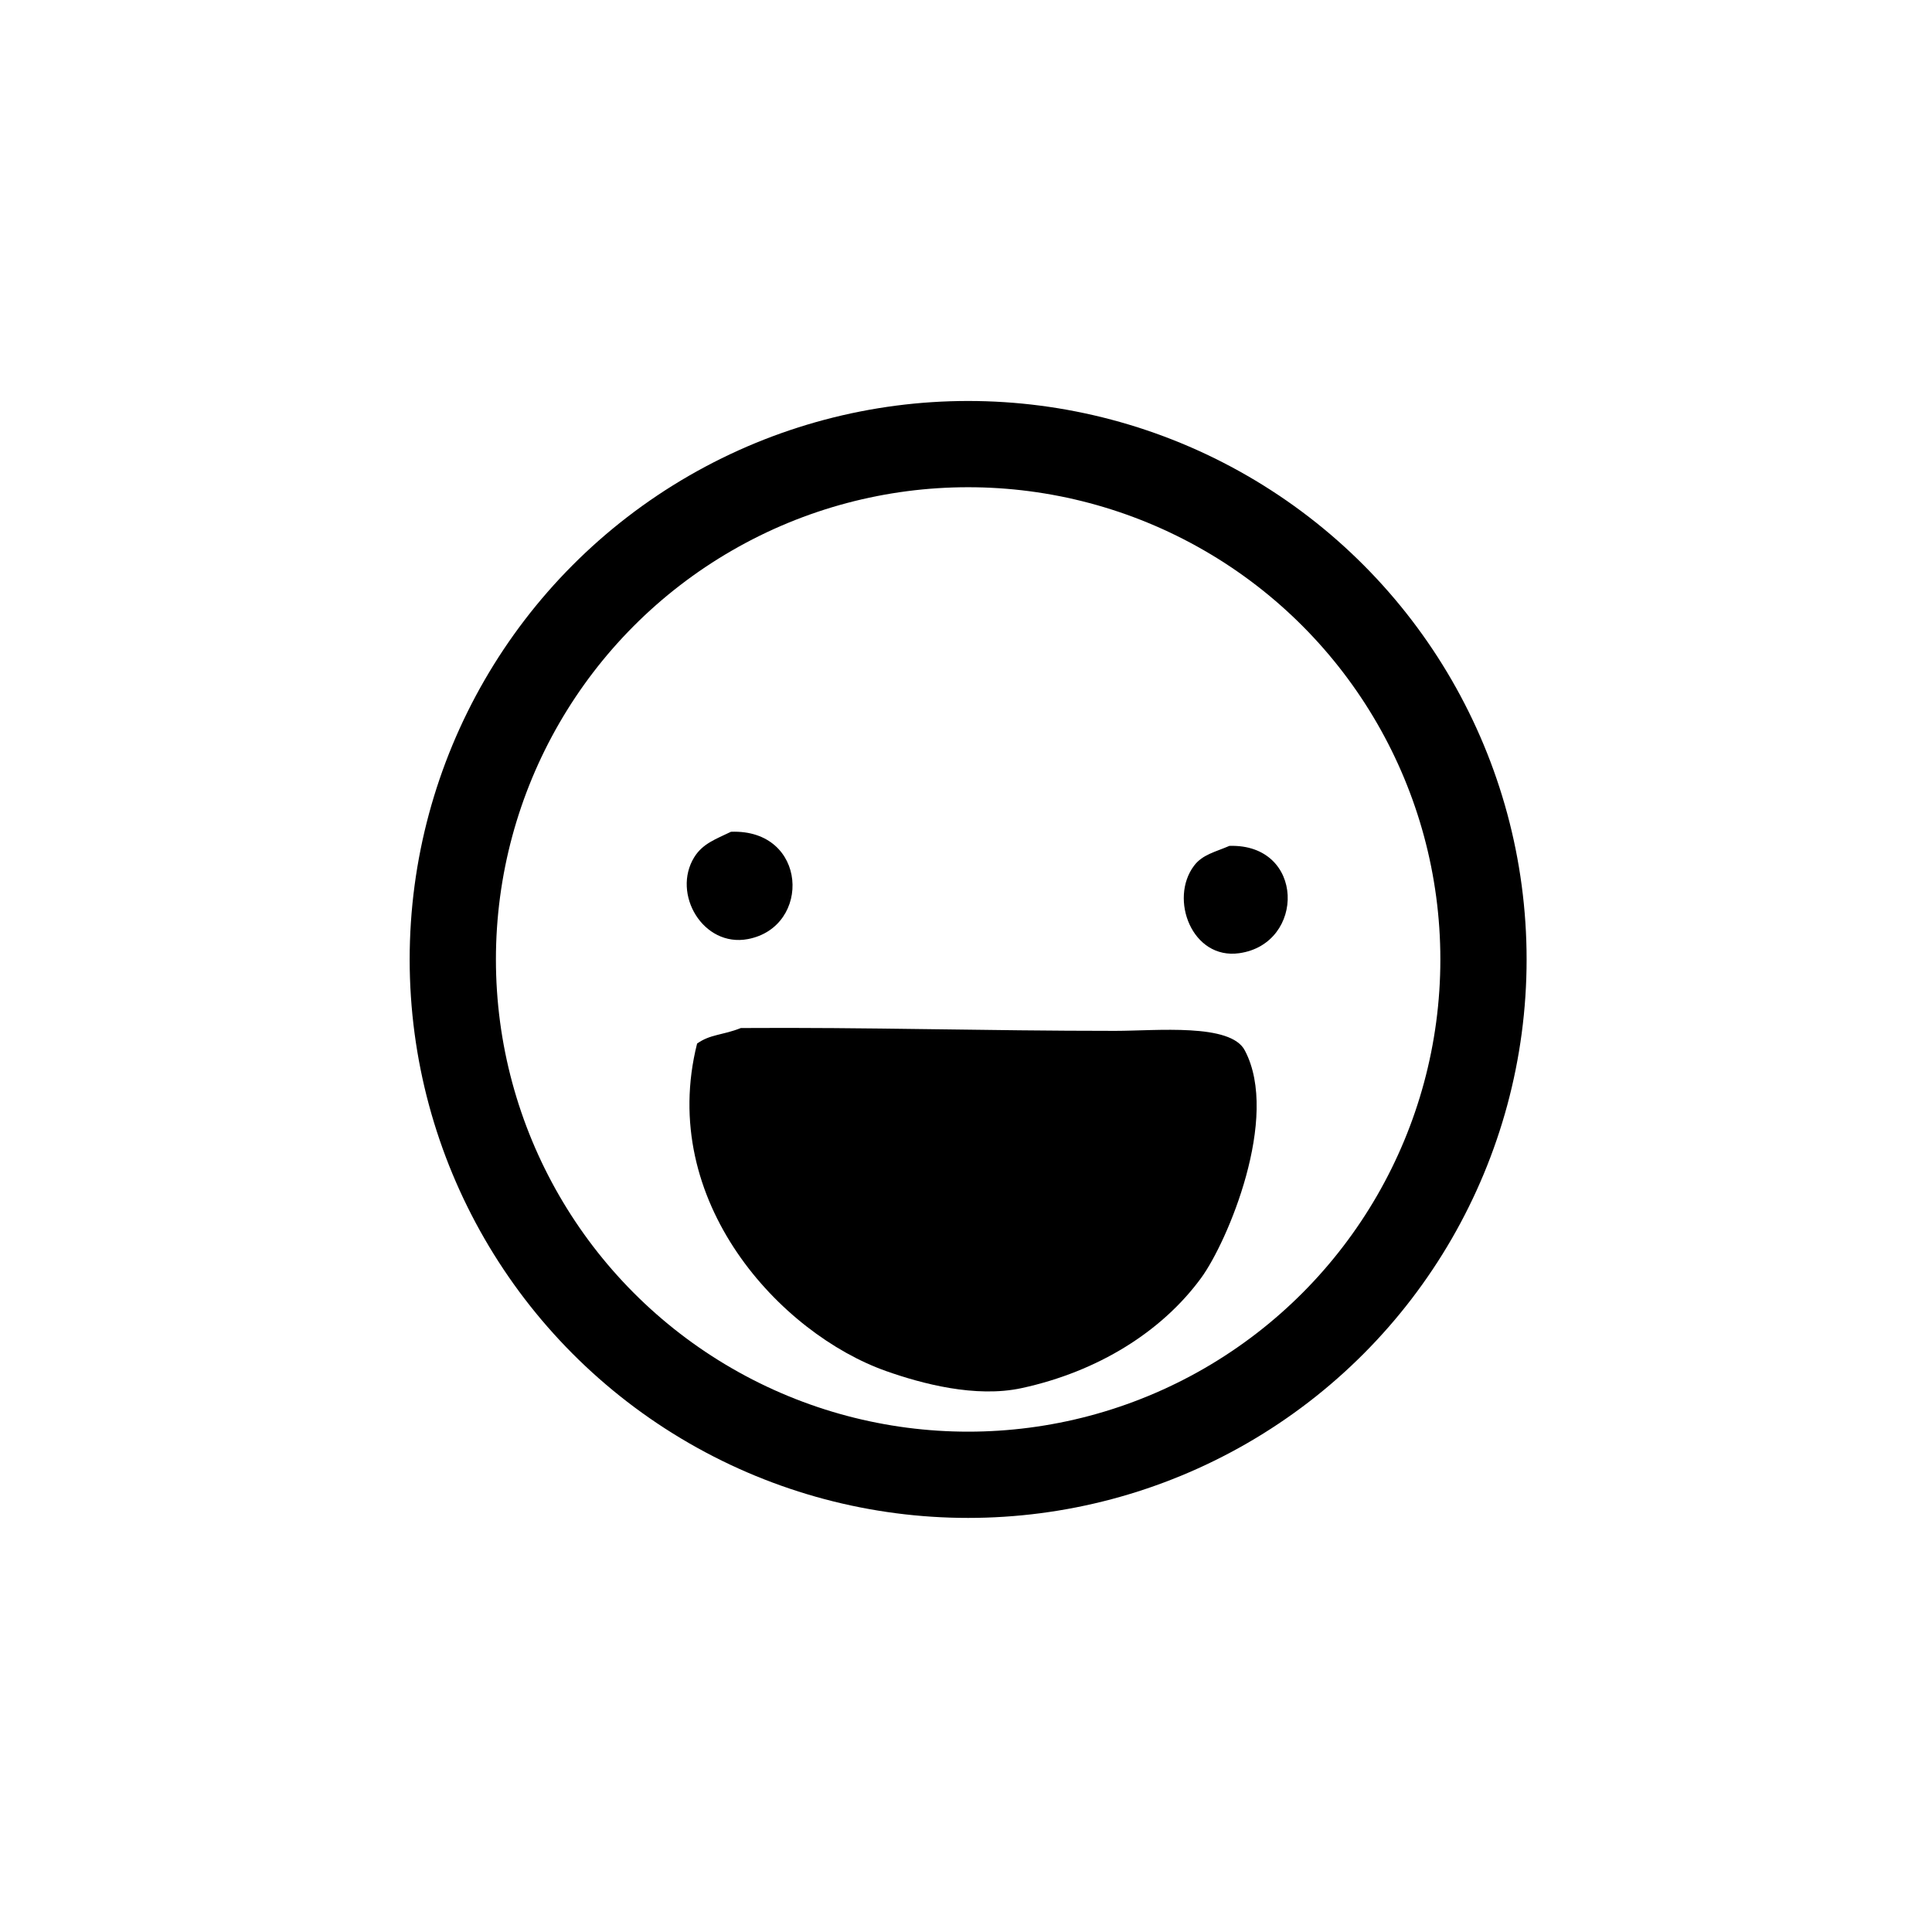
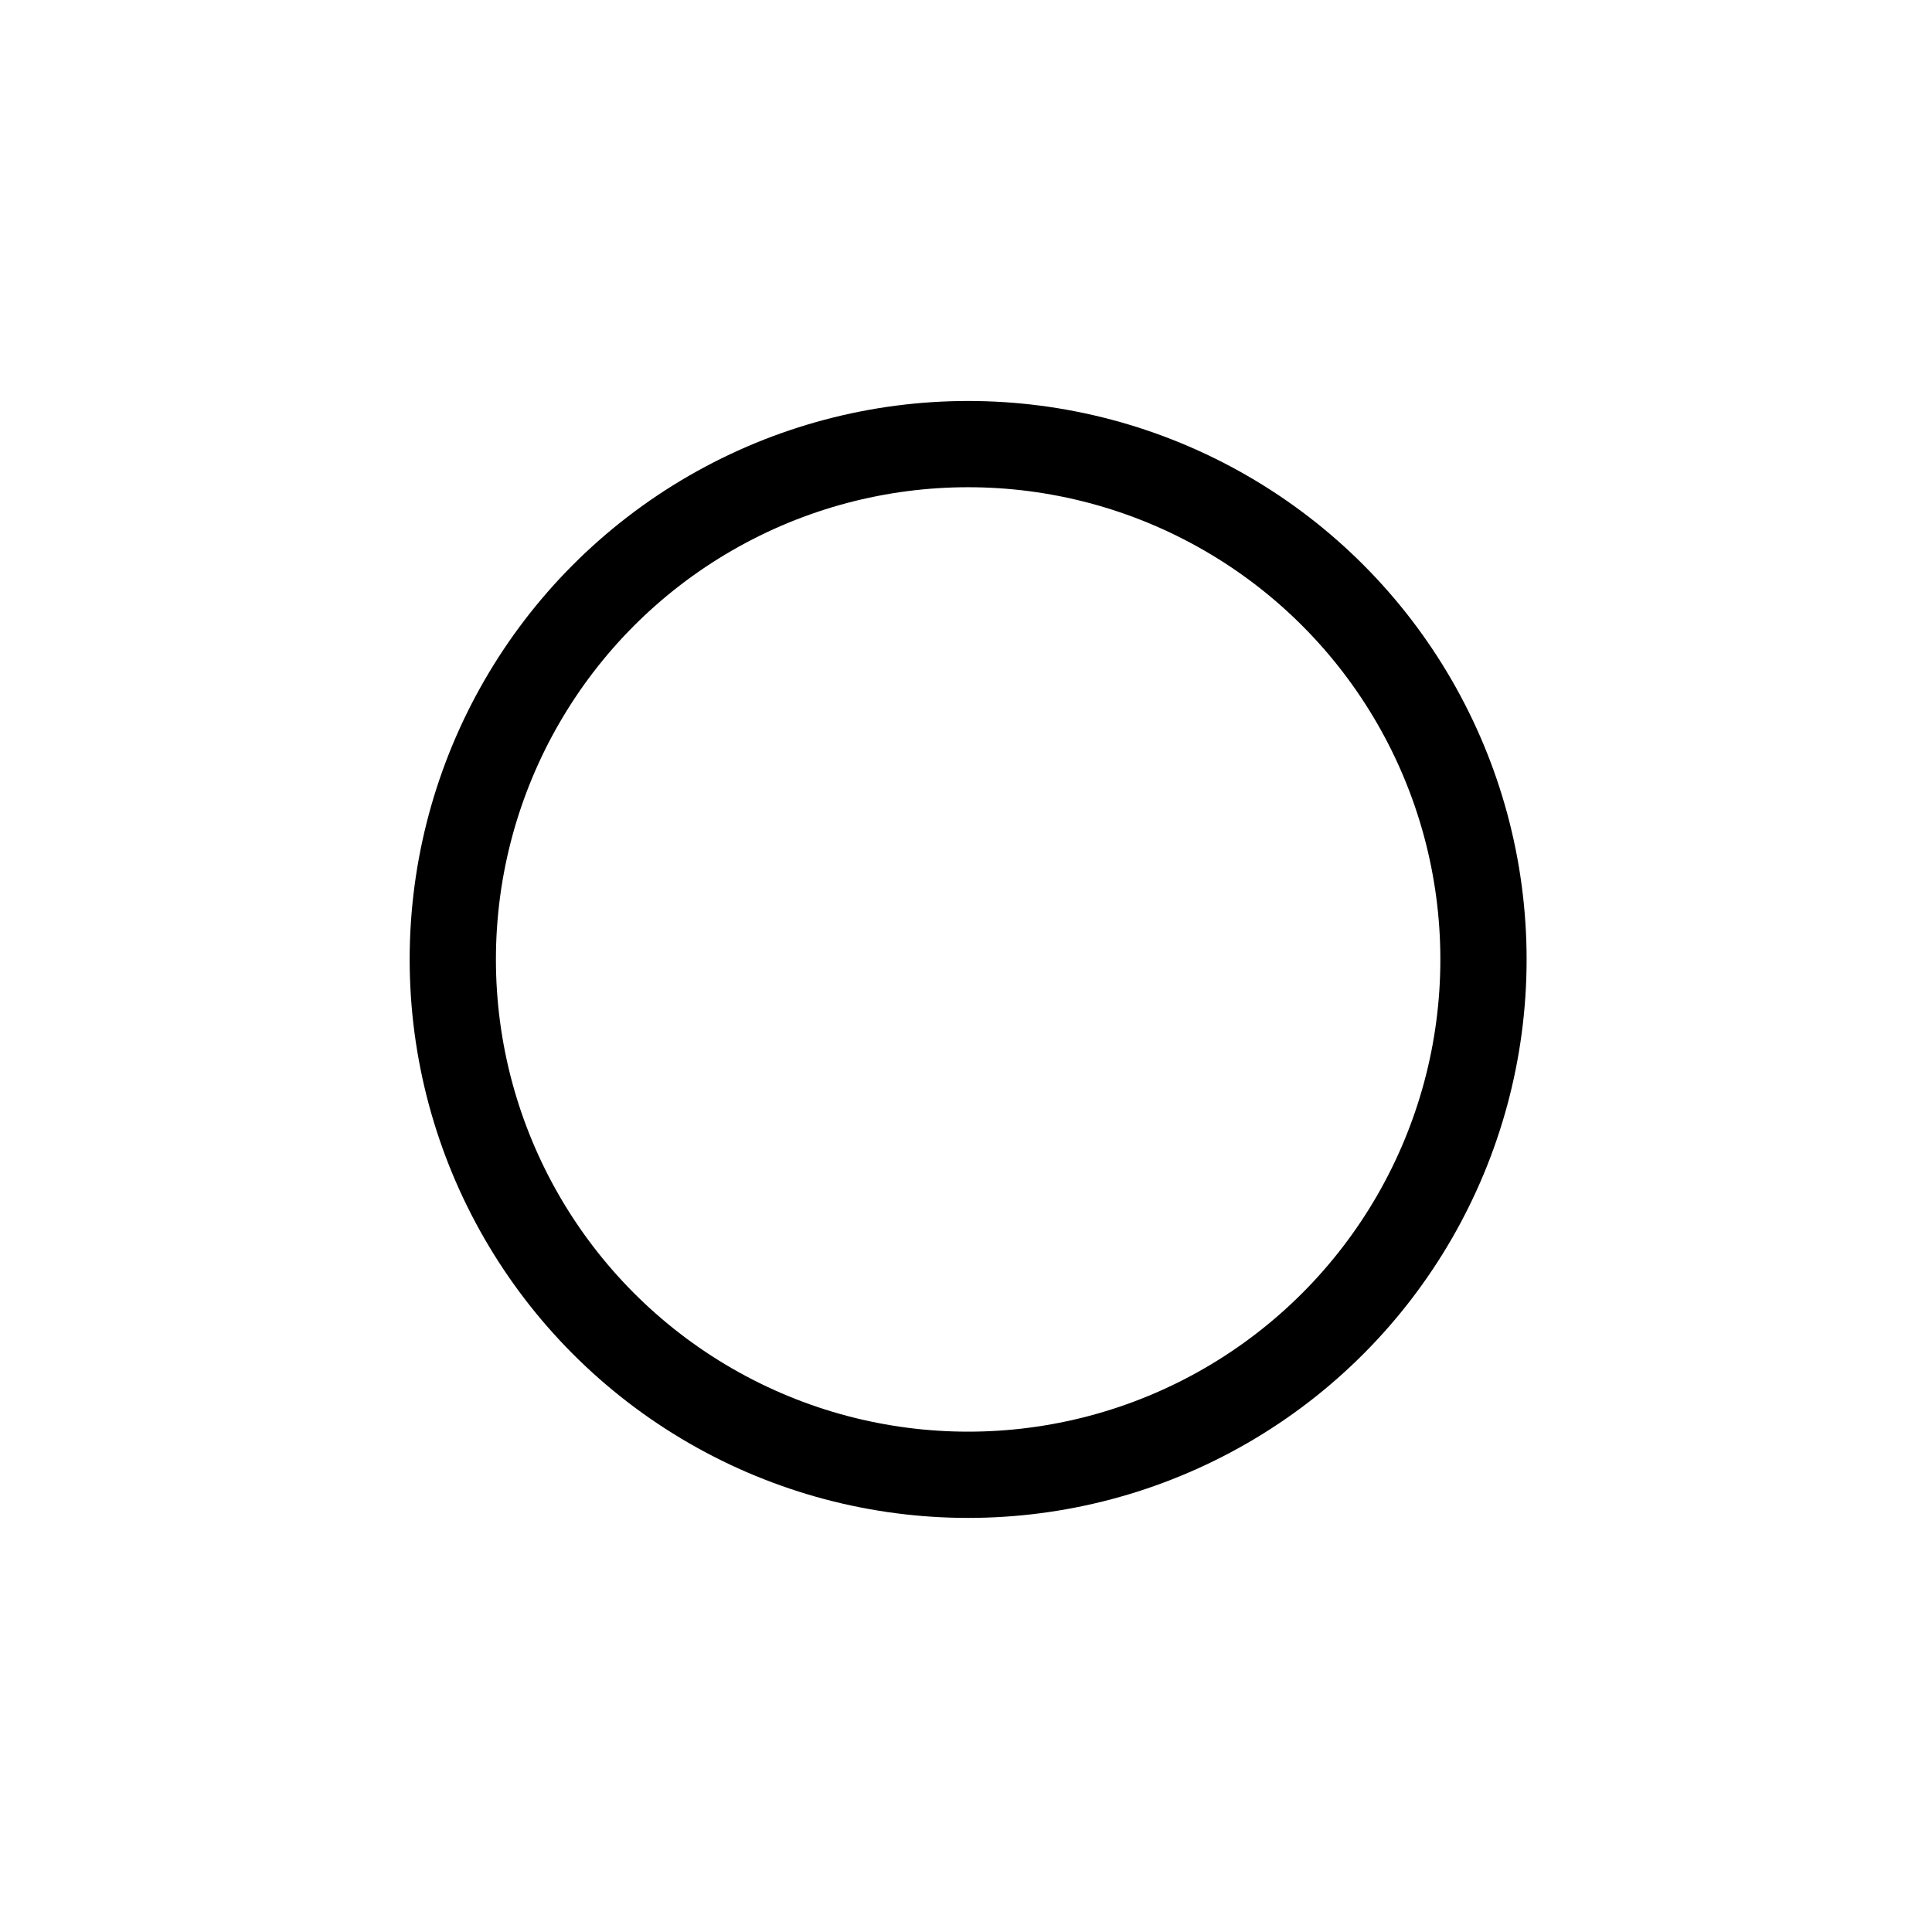
<svg xmlns="http://www.w3.org/2000/svg" fill="#000000" data-icon="true" xml:space="preserve" viewBox="-20 -20 112 112" y="0px" x="0px" version="1.1">
  <g>
-     <path d="M22.375,28.219c4.458-0.17,4.688,5.519,0.982,6.221   c-2.599,0.492-4.424-2.624-3.11-4.748C20.738,28.9,21.498,28.645,22.375,28.219z M51.269,29.037   c4.394-0.138,4.422,5.676,0.573,6.221c-2.74,0.388-4.077-3.148-2.619-5.075C49.713,29.534,50.458,29.389,51.269,29.037z    M22.949,39.596c7.29-0.05,14.164,0.165,21.69,0.164c2.396,0,6.721-0.462,7.53,1.146c2.042,3.874-1.014,11.096-2.538,13.178   c-2.284,3.122-5.994,5.428-10.395,6.384c-2.694,0.586-5.83-0.267-7.857-0.982c-6.126-2.162-13.275-9.833-10.968-18.99   C21.19,39.945,21.863,40.026,22.949,39.596z" clip-rule="evenodd" fill-rule="evenodd" />
    <circle r="29.875" cy="35.62" cx="36.124" stroke-miterlimit="10" stroke-width="5" stroke="#000000" fill="none" clip-rule="evenodd" fill-rule="evenodd" />
  </g>
</svg>